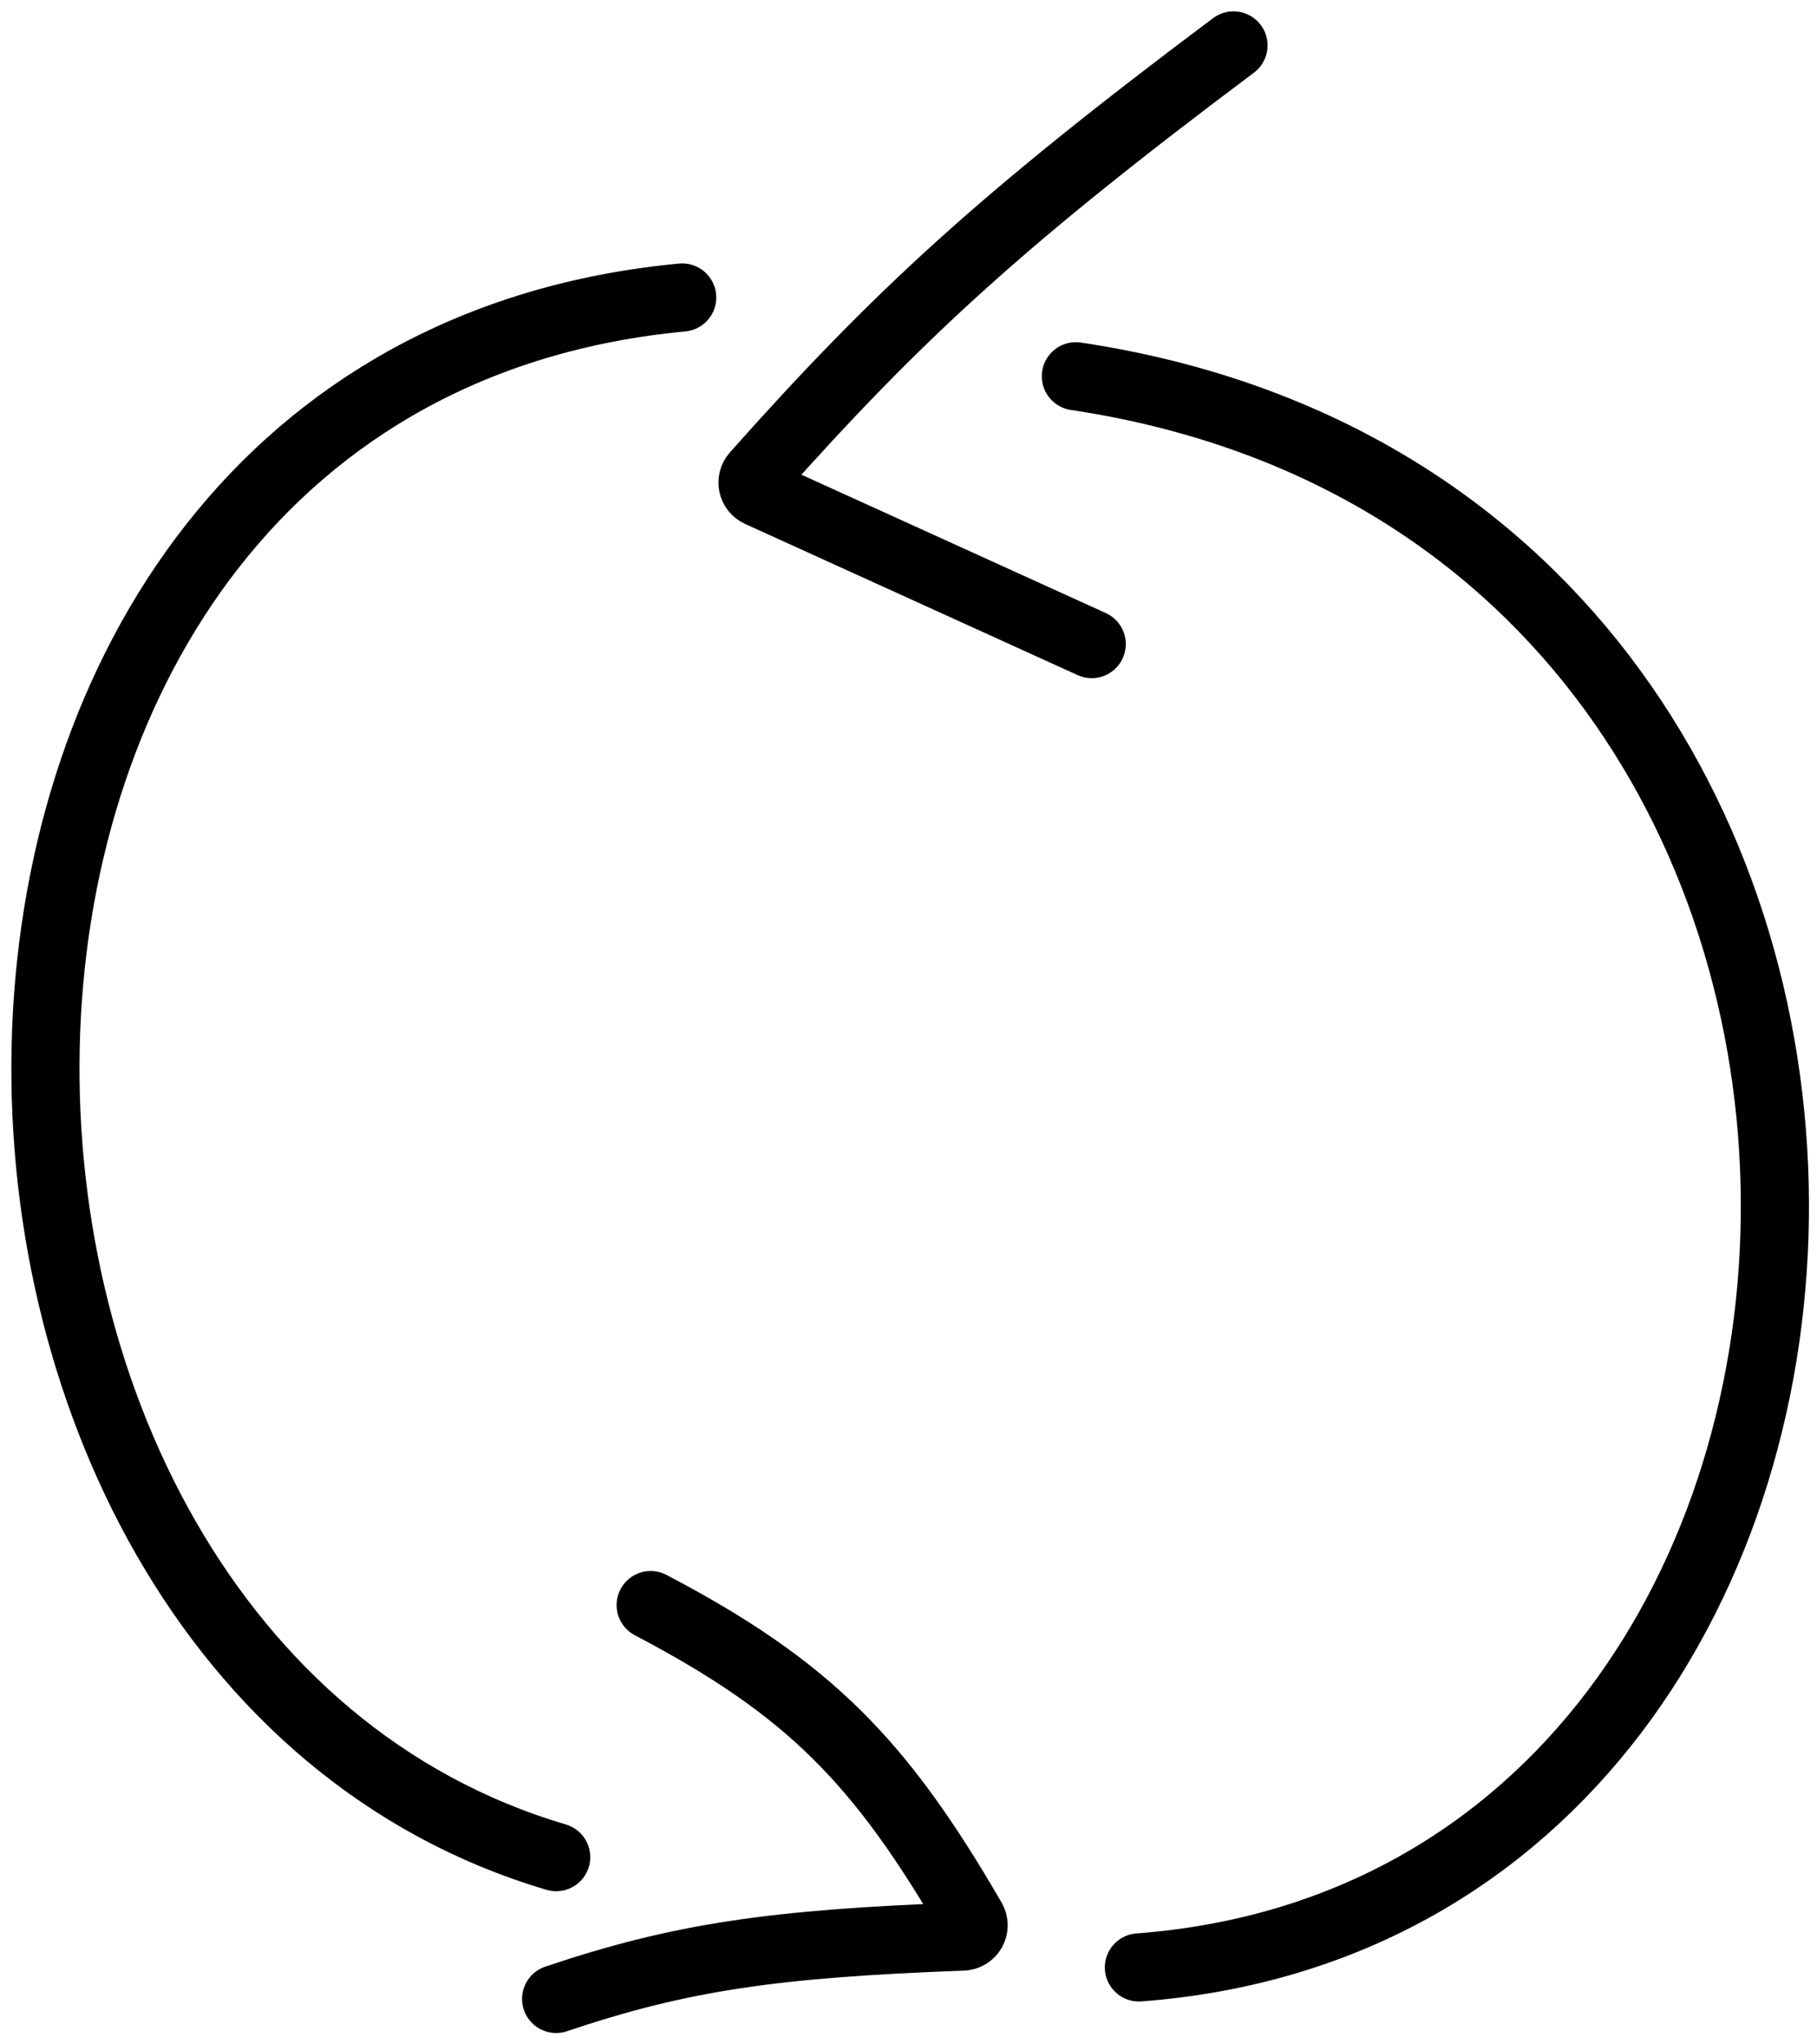
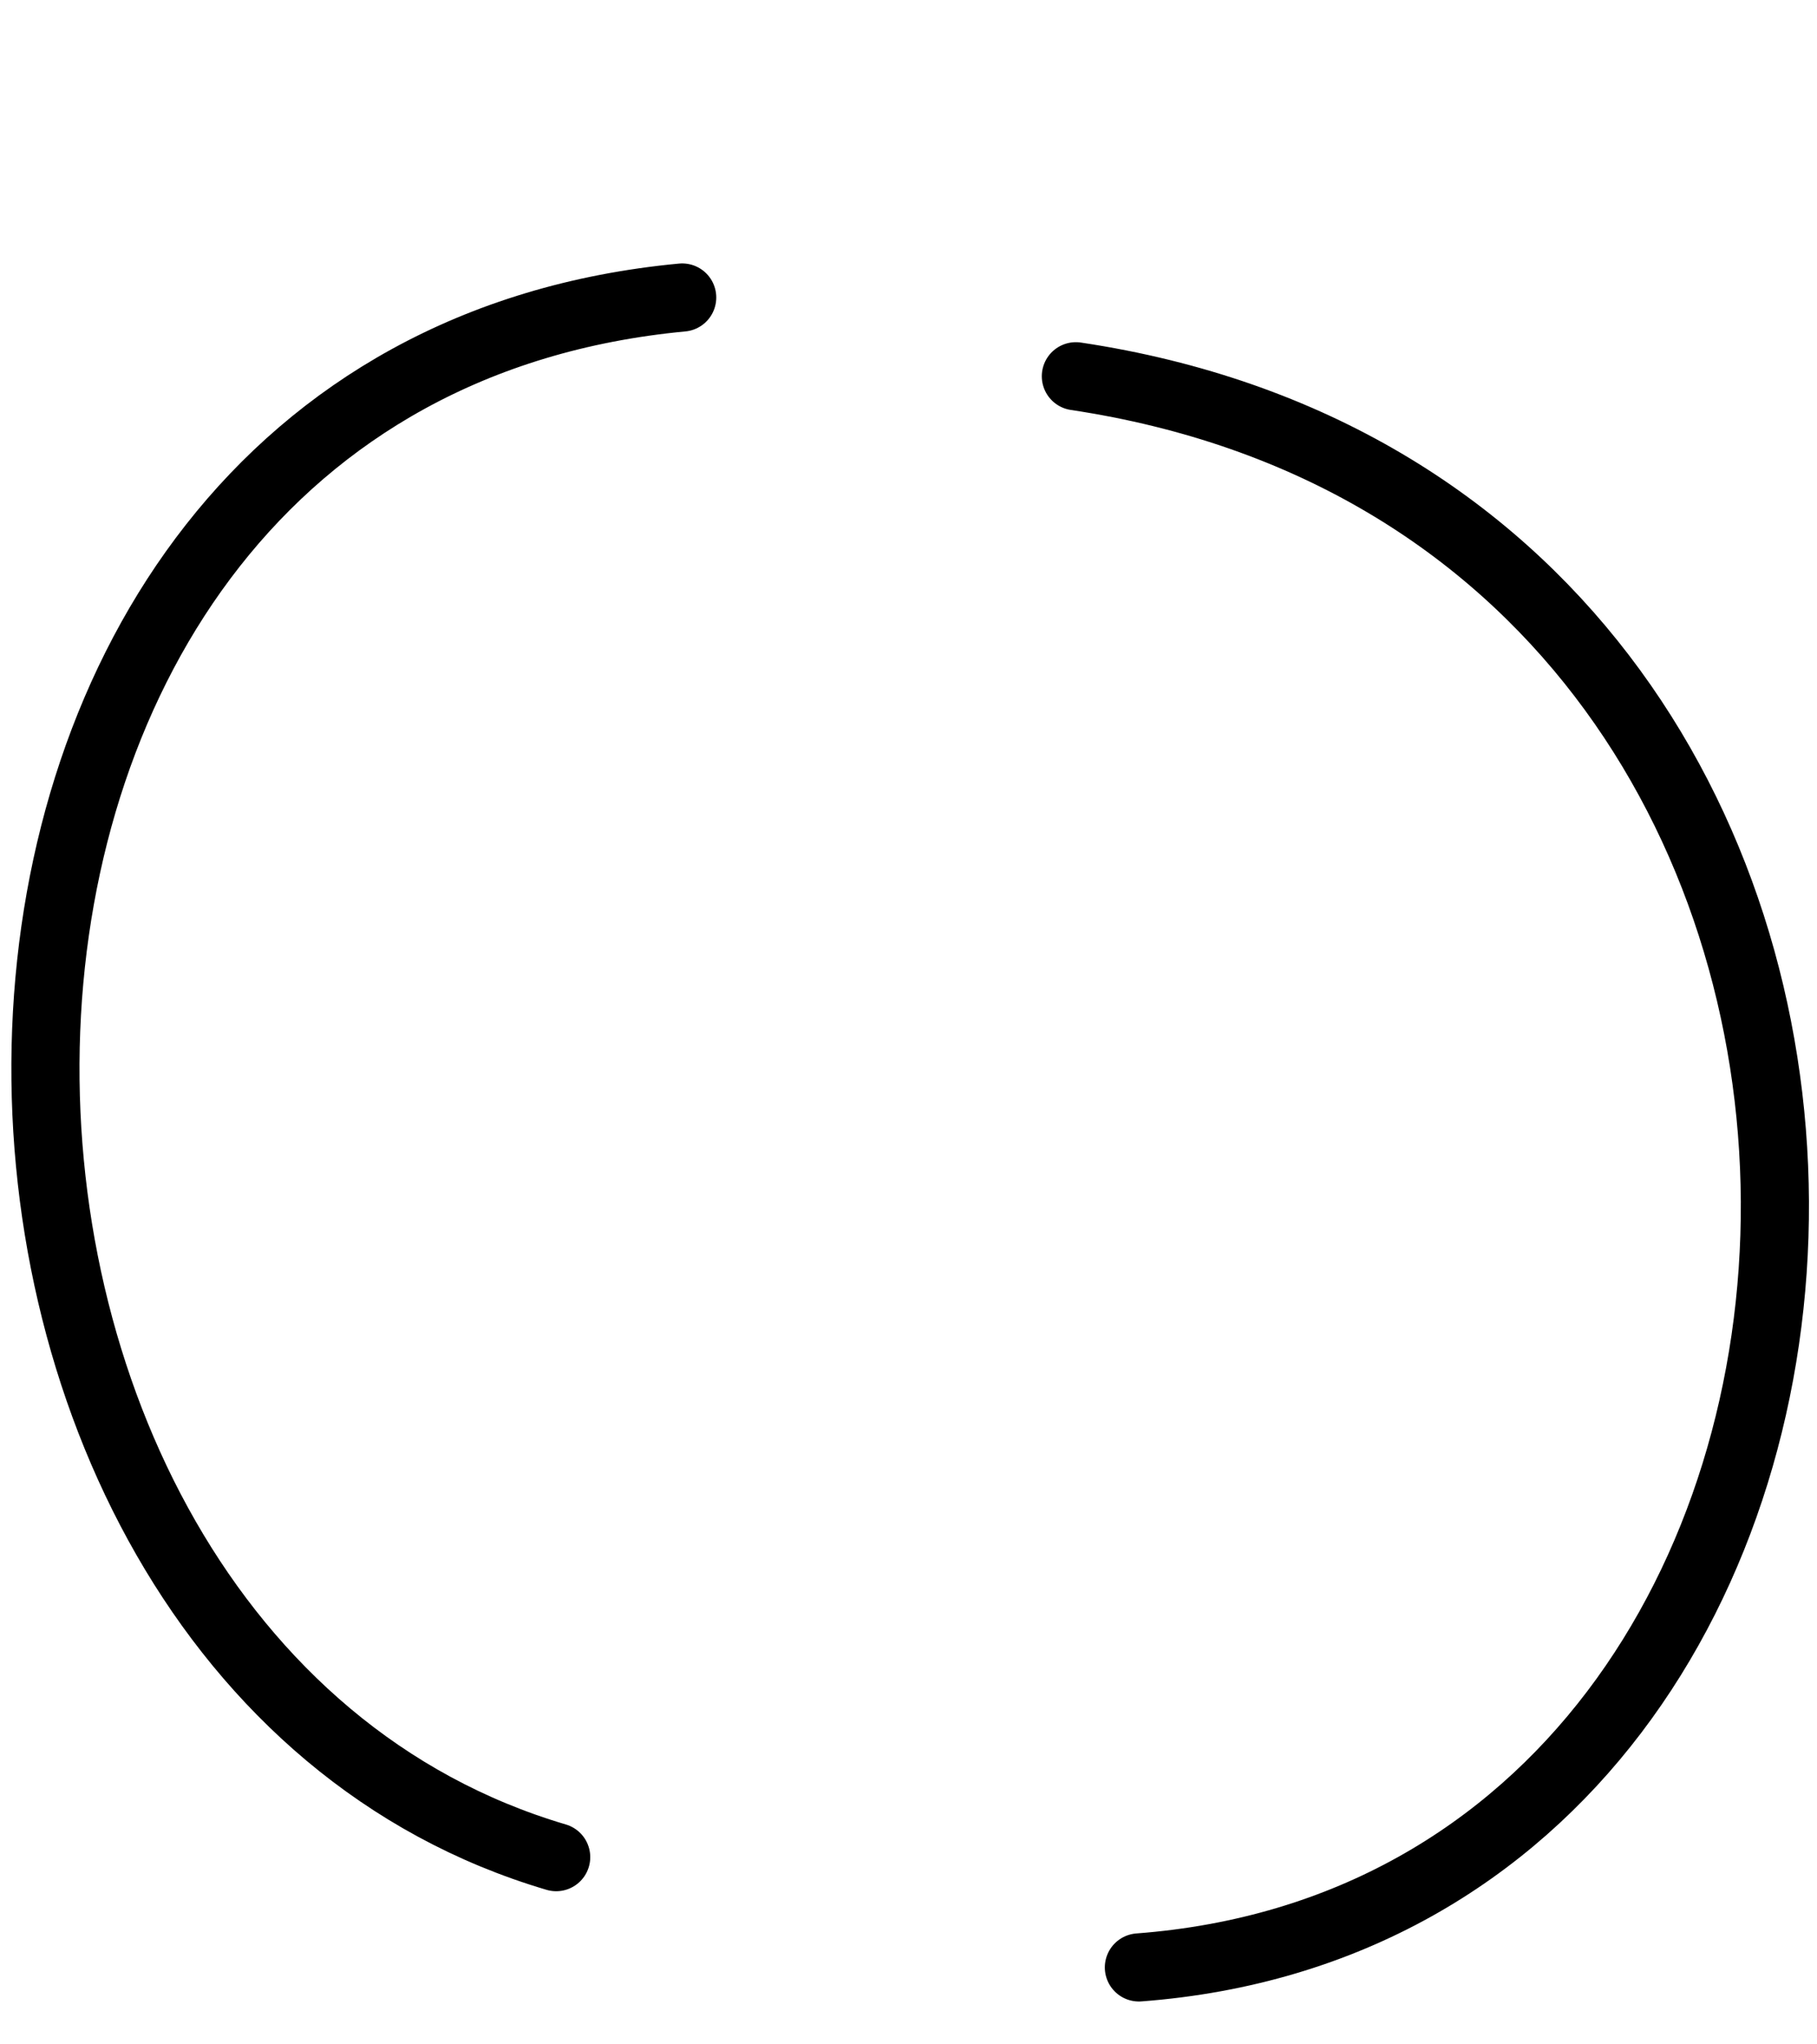
<svg xmlns="http://www.w3.org/2000/svg" width="80" height="90" viewBox="0 0 80 90" fill="none">
  <path d="M47.369 16.564C88.982 22.806 86.902 83.839 50.144 86.613M30.036 13.097C-6.724 16.564 -6.03 72.742 24.488 81.758" stroke="black" stroke-width="3" stroke-linecap="round" stroke-linejoin="round" />
-   <path d="M54.309 2C44.105 9.643 39.529 13.861 33.258 20.912C33.035 21.163 33.118 21.56 33.424 21.699L48.067 28.355" stroke="black" stroke-width="3" stroke-linecap="round" />
-   <path d="M28.648 70.661C35.617 74.319 38.757 77.536 42.8 84.508C42.989 84.834 42.761 85.241 42.386 85.255C34.081 85.562 29.987 86.146 24.486 88" stroke="black" stroke-width="3" stroke-linecap="round" />
</svg>